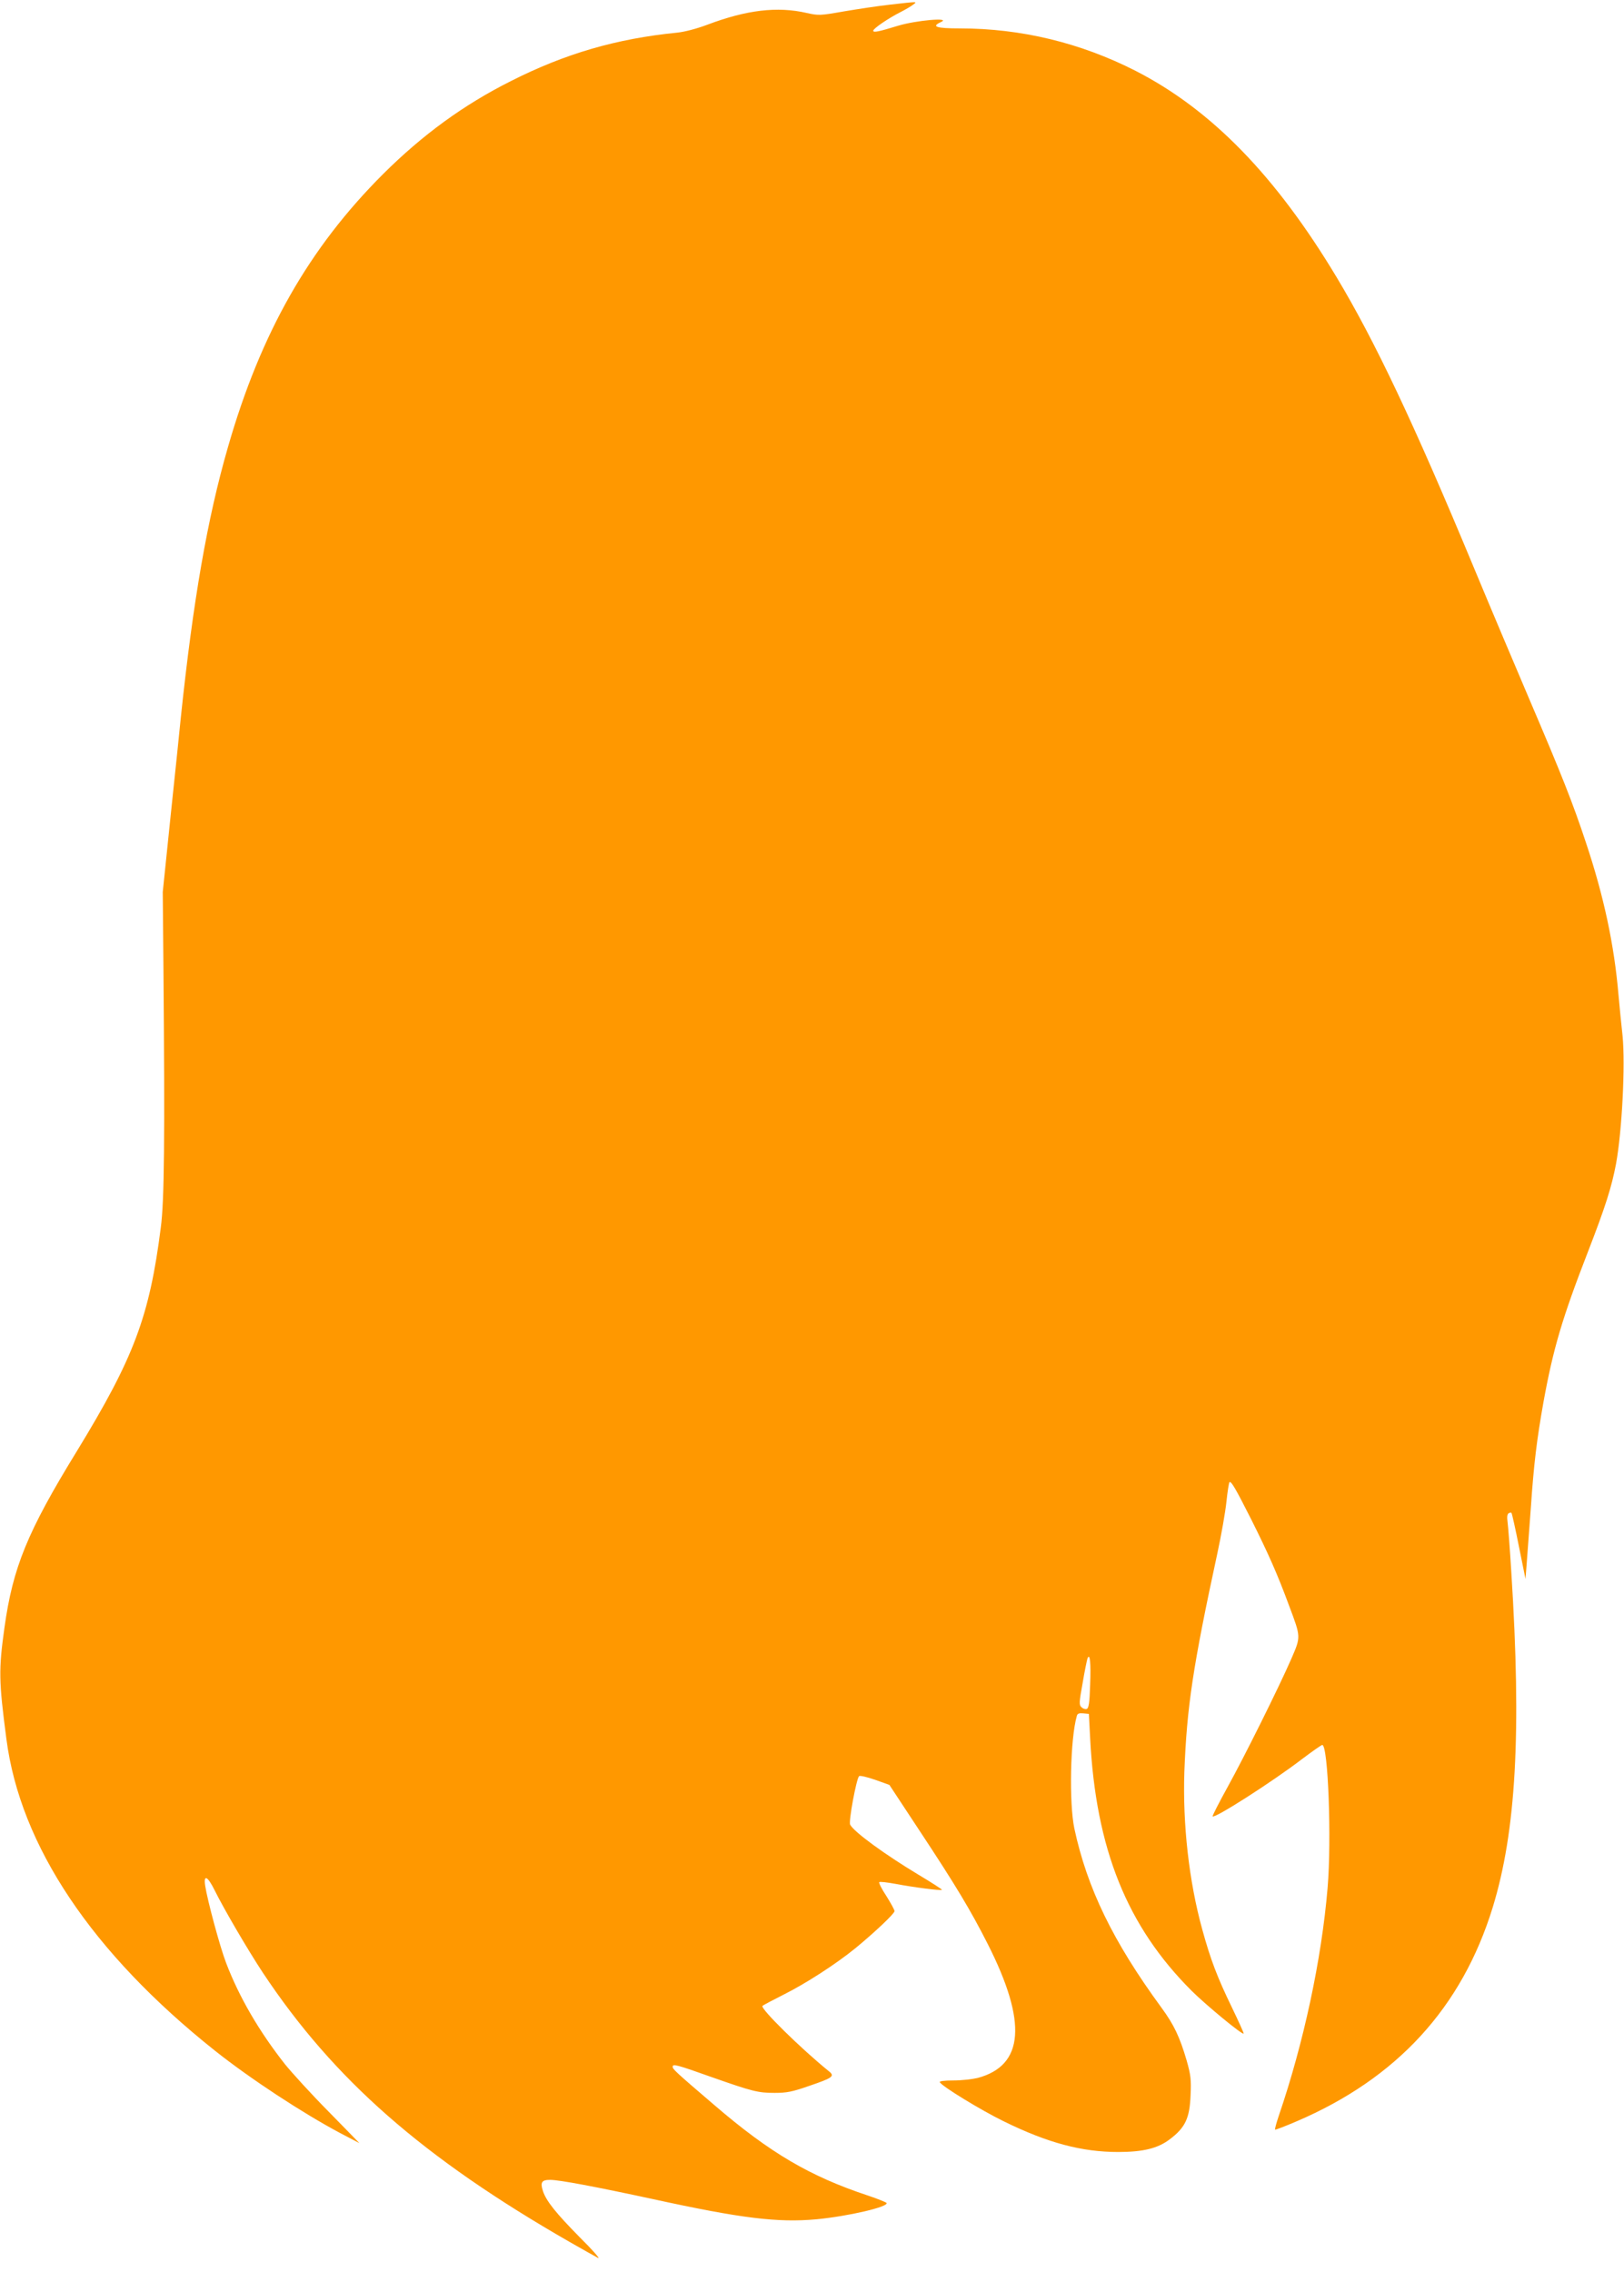
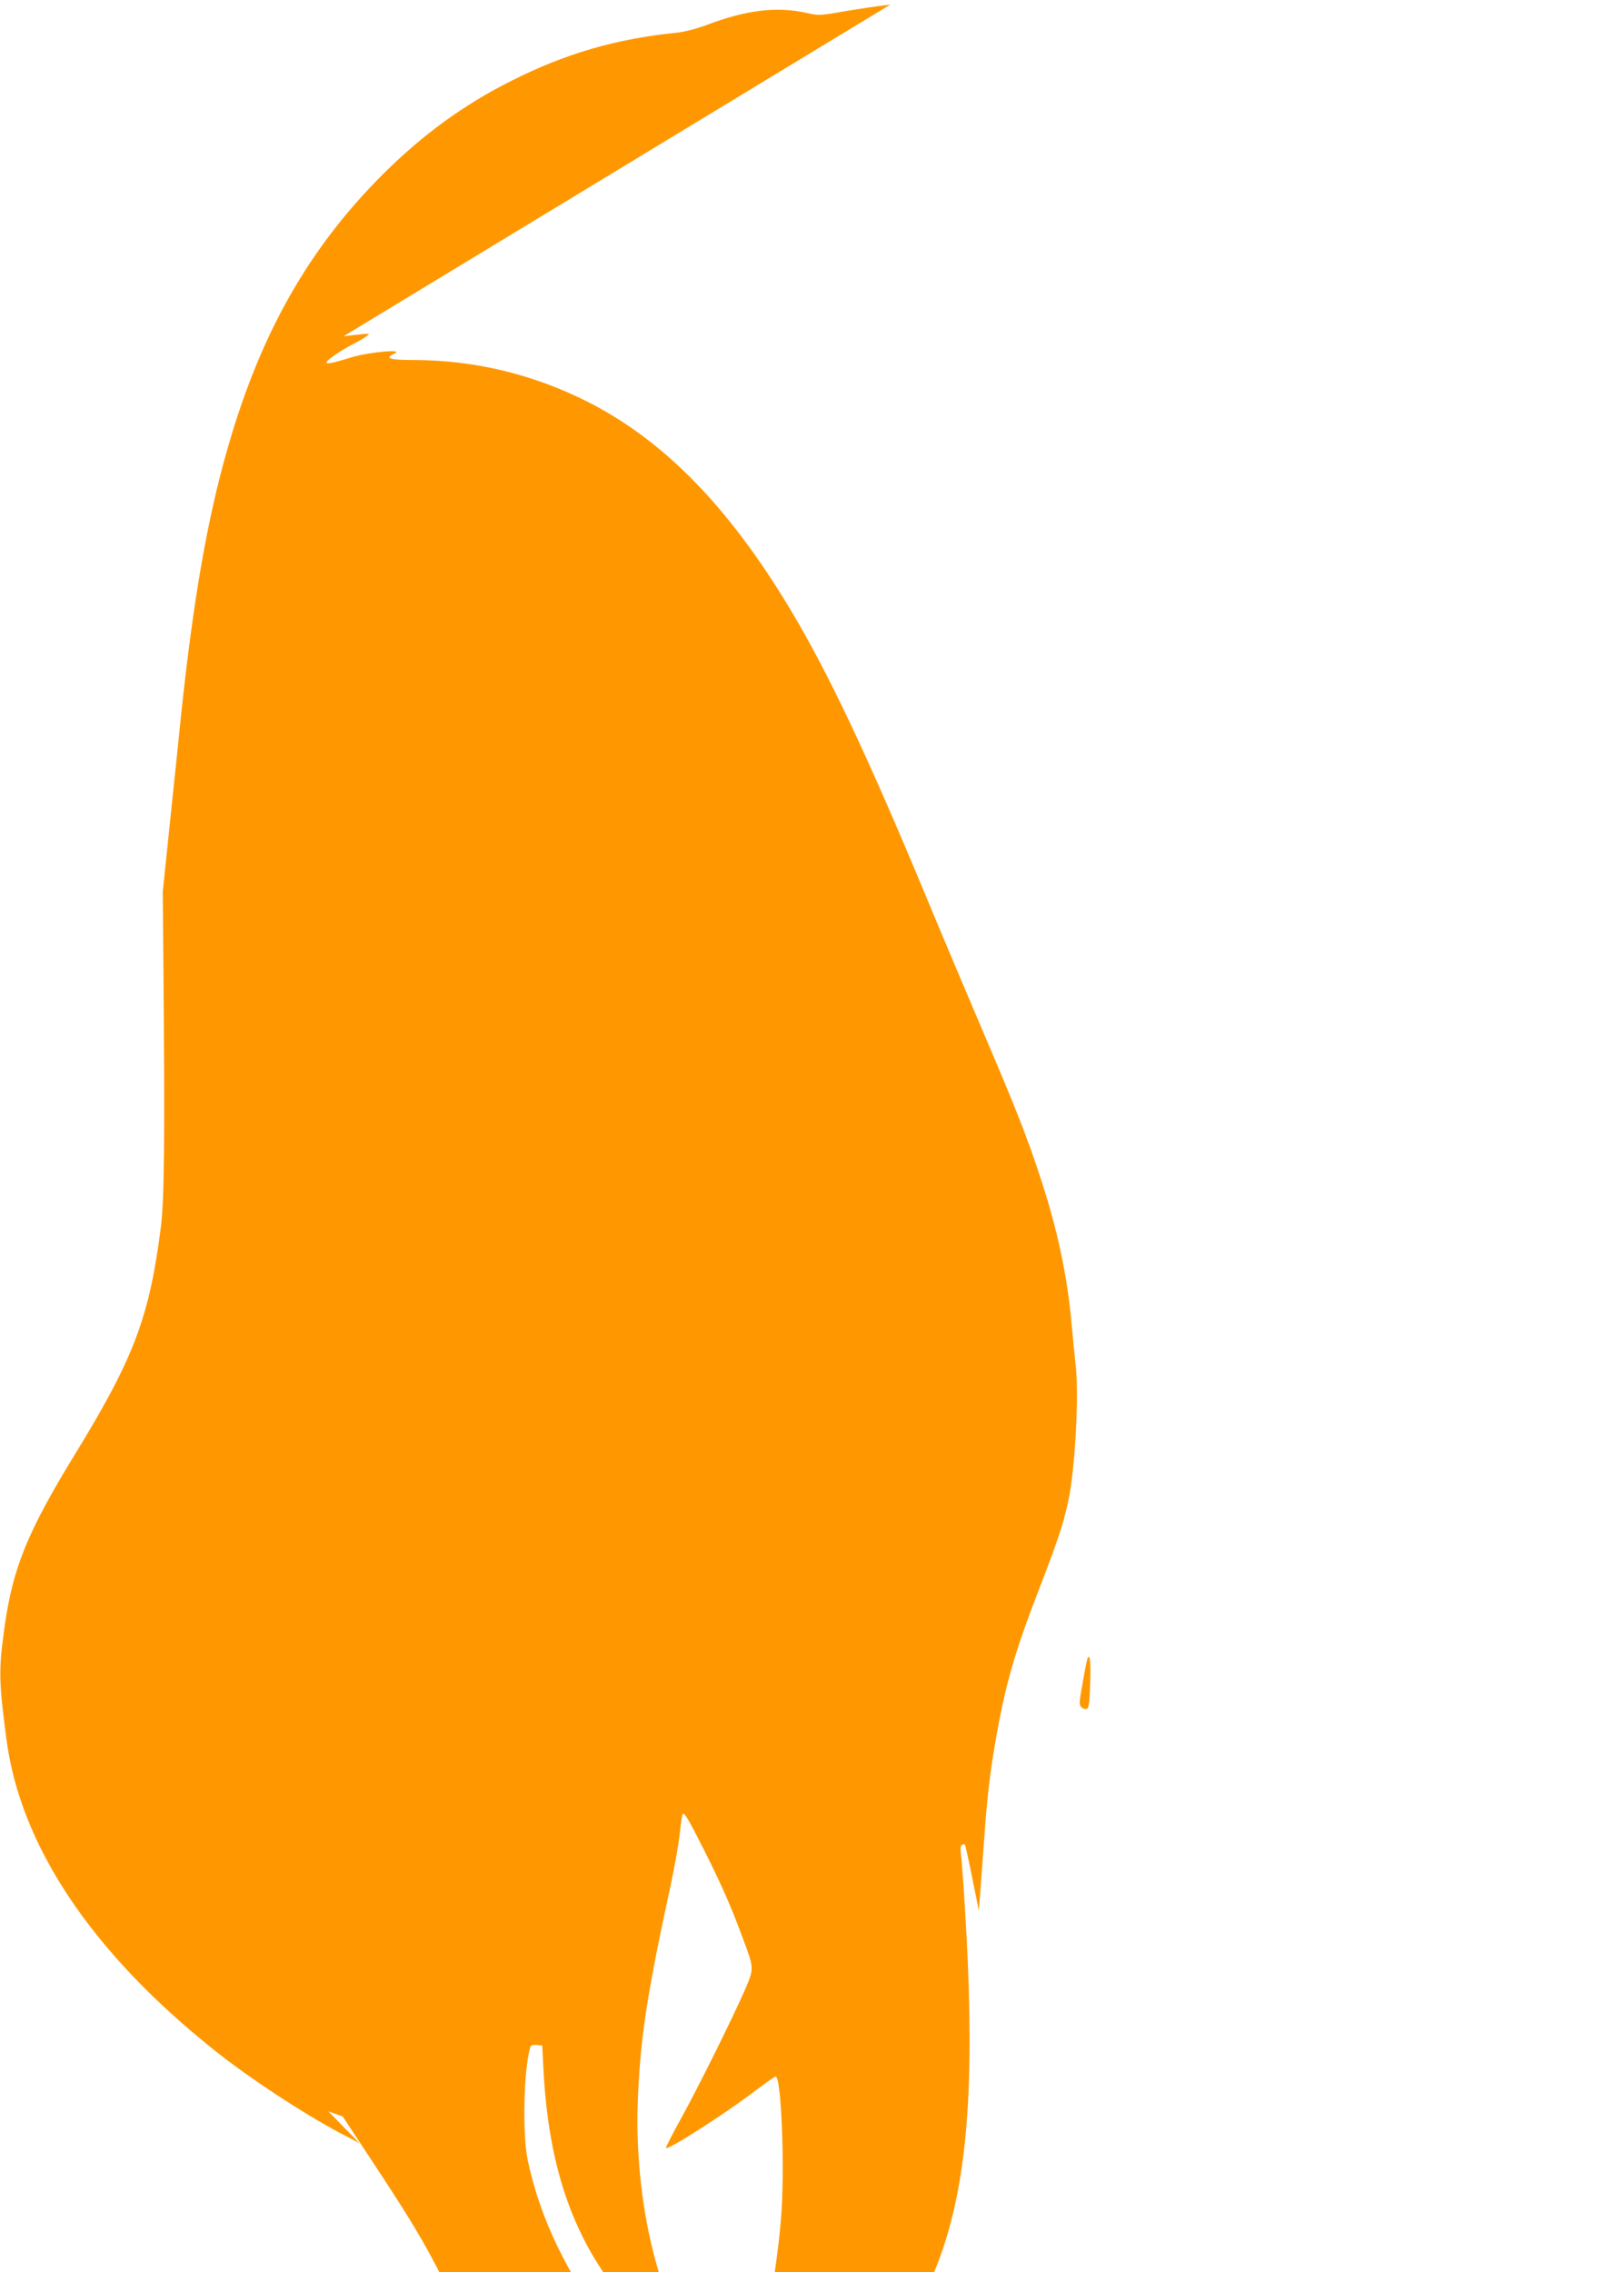
<svg xmlns="http://www.w3.org/2000/svg" version="1.0" width="915pt" height="1280pt" viewBox="0 0 915 1280" preserveAspectRatio="xMidYMid meet">
  <g transform="translate(0,1280) scale(0.1,-0.1)" fill="#ff9800" stroke="none">
-     <path d="M5016 12774 c-65 -7 -182 -25 -260 -38 -136 -24 -144 -24 -211 -9 -166 38 -339 17 -559 -66 -61 -23 -130 -41 -172 -45 -341 -34 -630 -118 -936 -273 -265 -133 -497 -302 -719 -523 -418 -417 -690 -895 -875 -1540 -116 -401 -196 -864 -265 -1520 -5 -52 -30 -295 -56 -540 l-46 -445 4 -445 c8 -945 5 -1294 -15 -1445 -64 -502 -151 -733 -473 -1260 -279 -454 -361 -656 -408 -995 -33 -237 -32 -298 11 -626 78 -602 483 -1206 1176 -1757 199 -158 492 -350 704 -463 l109 -57 -175 179 c-97 98 -206 218 -244 265 -145 184 -258 377 -332 571 -35 91 -105 351 -118 435 -10 66 14 54 53 -25 53 -107 187 -336 272 -465 399 -601 901 -1042 1729 -1517 74 -42 146 -83 160 -90 14 -7 -32 46 -103 116 -134 136 -189 204 -208 261 -16 49 -7 63 40 63 53 0 254 -38 583 -109 495 -108 700 -133 919 -113 177 17 407 70 394 92 -3 4 -49 23 -103 41 -329 109 -554 241 -868 511 -220 188 -234 202 -234 215 0 18 20 13 225 -60 225 -79 256 -87 350 -87 67 0 99 6 193 39 135 46 147 55 112 83 -157 127 -388 354 -374 368 5 5 59 33 120 64 124 62 296 173 406 263 108 89 218 193 218 207 0 7 -21 45 -46 85 -26 39 -44 75 -40 78 3 4 45 -1 94 -10 100 -19 254 -39 259 -33 2 2 -57 40 -132 85 -188 113 -364 241 -385 282 -10 17 35 257 50 273 5 5 43 -4 90 -20 l81 -29 168 -255 c209 -316 290 -452 386 -641 224 -442 205 -685 -57 -755 -29 -7 -90 -14 -136 -14 -53 0 -81 -4 -77 -10 15 -25 233 -158 360 -220 248 -122 440 -173 645 -173 139 0 223 20 290 71 88 66 113 119 118 249 4 88 1 114 -22 195 -39 133 -71 201 -142 298 -274 374 -419 674 -491 1010 -30 144 -23 505 14 633 3 14 13 17 36 15 l32 -3 7 -135 c32 -625 207 -1061 573 -1426 82 -81 284 -248 292 -240 2 2 -28 68 -66 147 -82 169 -120 268 -167 439 -75 271 -111 593 -101 890 14 364 48 592 186 1230 22 102 45 232 51 290 6 58 14 107 17 110 9 9 34 -34 123 -210 97 -194 148 -309 214 -488 66 -176 66 -171 11 -298 -69 -158 -261 -545 -360 -724 -47 -85 -84 -158 -83 -162 6 -17 335 193 506 324 57 43 107 78 112 78 33 0 53 -532 30 -805 -34 -405 -135 -874 -275 -1284 -14 -41 -23 -76 -21 -78 2 -2 57 19 122 47 565 242 930 640 1104 1204 132 430 163 983 105 1891 -8 132 -18 259 -21 281 -4 27 -2 44 6 49 6 4 14 5 16 2 3 -3 22 -88 42 -189 l37 -183 7 90 c4 50 14 189 23 310 17 250 34 387 71 595 55 303 106 475 250 846 100 258 134 366 159 497 34 186 53 557 37 721 -7 61 -17 165 -23 231 -24 283 -83 558 -184 860 -74 223 -134 375 -320 810 -75 176 -216 509 -312 740 -337 811 -557 1275 -772 1633 -344 573 -707 945 -1133 1163 -310 158 -645 239 -990 239 -134 0 -163 10 -106 36 60 27 -140 10 -242 -21 -108 -33 -140 -40 -140 -28 0 12 86 71 156 106 27 14 58 32 69 41 24 18 30 18 -129 0z m1126 -9467 c-3 -100 -8 -130 -19 -134 -8 -3 -21 1 -30 10 -14 13 -13 27 7 137 11 66 24 128 27 137 14 35 20 -25 15 -150z" />
+     <path d="M5016 12774 c-65 -7 -182 -25 -260 -38 -136 -24 -144 -24 -211 -9 -166 38 -339 17 -559 -66 -61 -23 -130 -41 -172 -45 -341 -34 -630 -118 -936 -273 -265 -133 -497 -302 -719 -523 -418 -417 -690 -895 -875 -1540 -116 -401 -196 -864 -265 -1520 -5 -52 -30 -295 -56 -540 l-46 -445 4 -445 c8 -945 5 -1294 -15 -1445 -64 -502 -151 -733 -473 -1260 -279 -454 -361 -656 -408 -995 -33 -237 -32 -298 11 -626 78 -602 483 -1206 1176 -1757 199 -158 492 -350 704 -463 l109 -57 -175 179 l81 -29 168 -255 c209 -316 290 -452 386 -641 224 -442 205 -685 -57 -755 -29 -7 -90 -14 -136 -14 -53 0 -81 -4 -77 -10 15 -25 233 -158 360 -220 248 -122 440 -173 645 -173 139 0 223 20 290 71 88 66 113 119 118 249 4 88 1 114 -22 195 -39 133 -71 201 -142 298 -274 374 -419 674 -491 1010 -30 144 -23 505 14 633 3 14 13 17 36 15 l32 -3 7 -135 c32 -625 207 -1061 573 -1426 82 -81 284 -248 292 -240 2 2 -28 68 -66 147 -82 169 -120 268 -167 439 -75 271 -111 593 -101 890 14 364 48 592 186 1230 22 102 45 232 51 290 6 58 14 107 17 110 9 9 34 -34 123 -210 97 -194 148 -309 214 -488 66 -176 66 -171 11 -298 -69 -158 -261 -545 -360 -724 -47 -85 -84 -158 -83 -162 6 -17 335 193 506 324 57 43 107 78 112 78 33 0 53 -532 30 -805 -34 -405 -135 -874 -275 -1284 -14 -41 -23 -76 -21 -78 2 -2 57 19 122 47 565 242 930 640 1104 1204 132 430 163 983 105 1891 -8 132 -18 259 -21 281 -4 27 -2 44 6 49 6 4 14 5 16 2 3 -3 22 -88 42 -189 l37 -183 7 90 c4 50 14 189 23 310 17 250 34 387 71 595 55 303 106 475 250 846 100 258 134 366 159 497 34 186 53 557 37 721 -7 61 -17 165 -23 231 -24 283 -83 558 -184 860 -74 223 -134 375 -320 810 -75 176 -216 509 -312 740 -337 811 -557 1275 -772 1633 -344 573 -707 945 -1133 1163 -310 158 -645 239 -990 239 -134 0 -163 10 -106 36 60 27 -140 10 -242 -21 -108 -33 -140 -40 -140 -28 0 12 86 71 156 106 27 14 58 32 69 41 24 18 30 18 -129 0z m1126 -9467 c-3 -100 -8 -130 -19 -134 -8 -3 -21 1 -30 10 -14 13 -13 27 7 137 11 66 24 128 27 137 14 35 20 -25 15 -150z" />
  </g>
</svg>